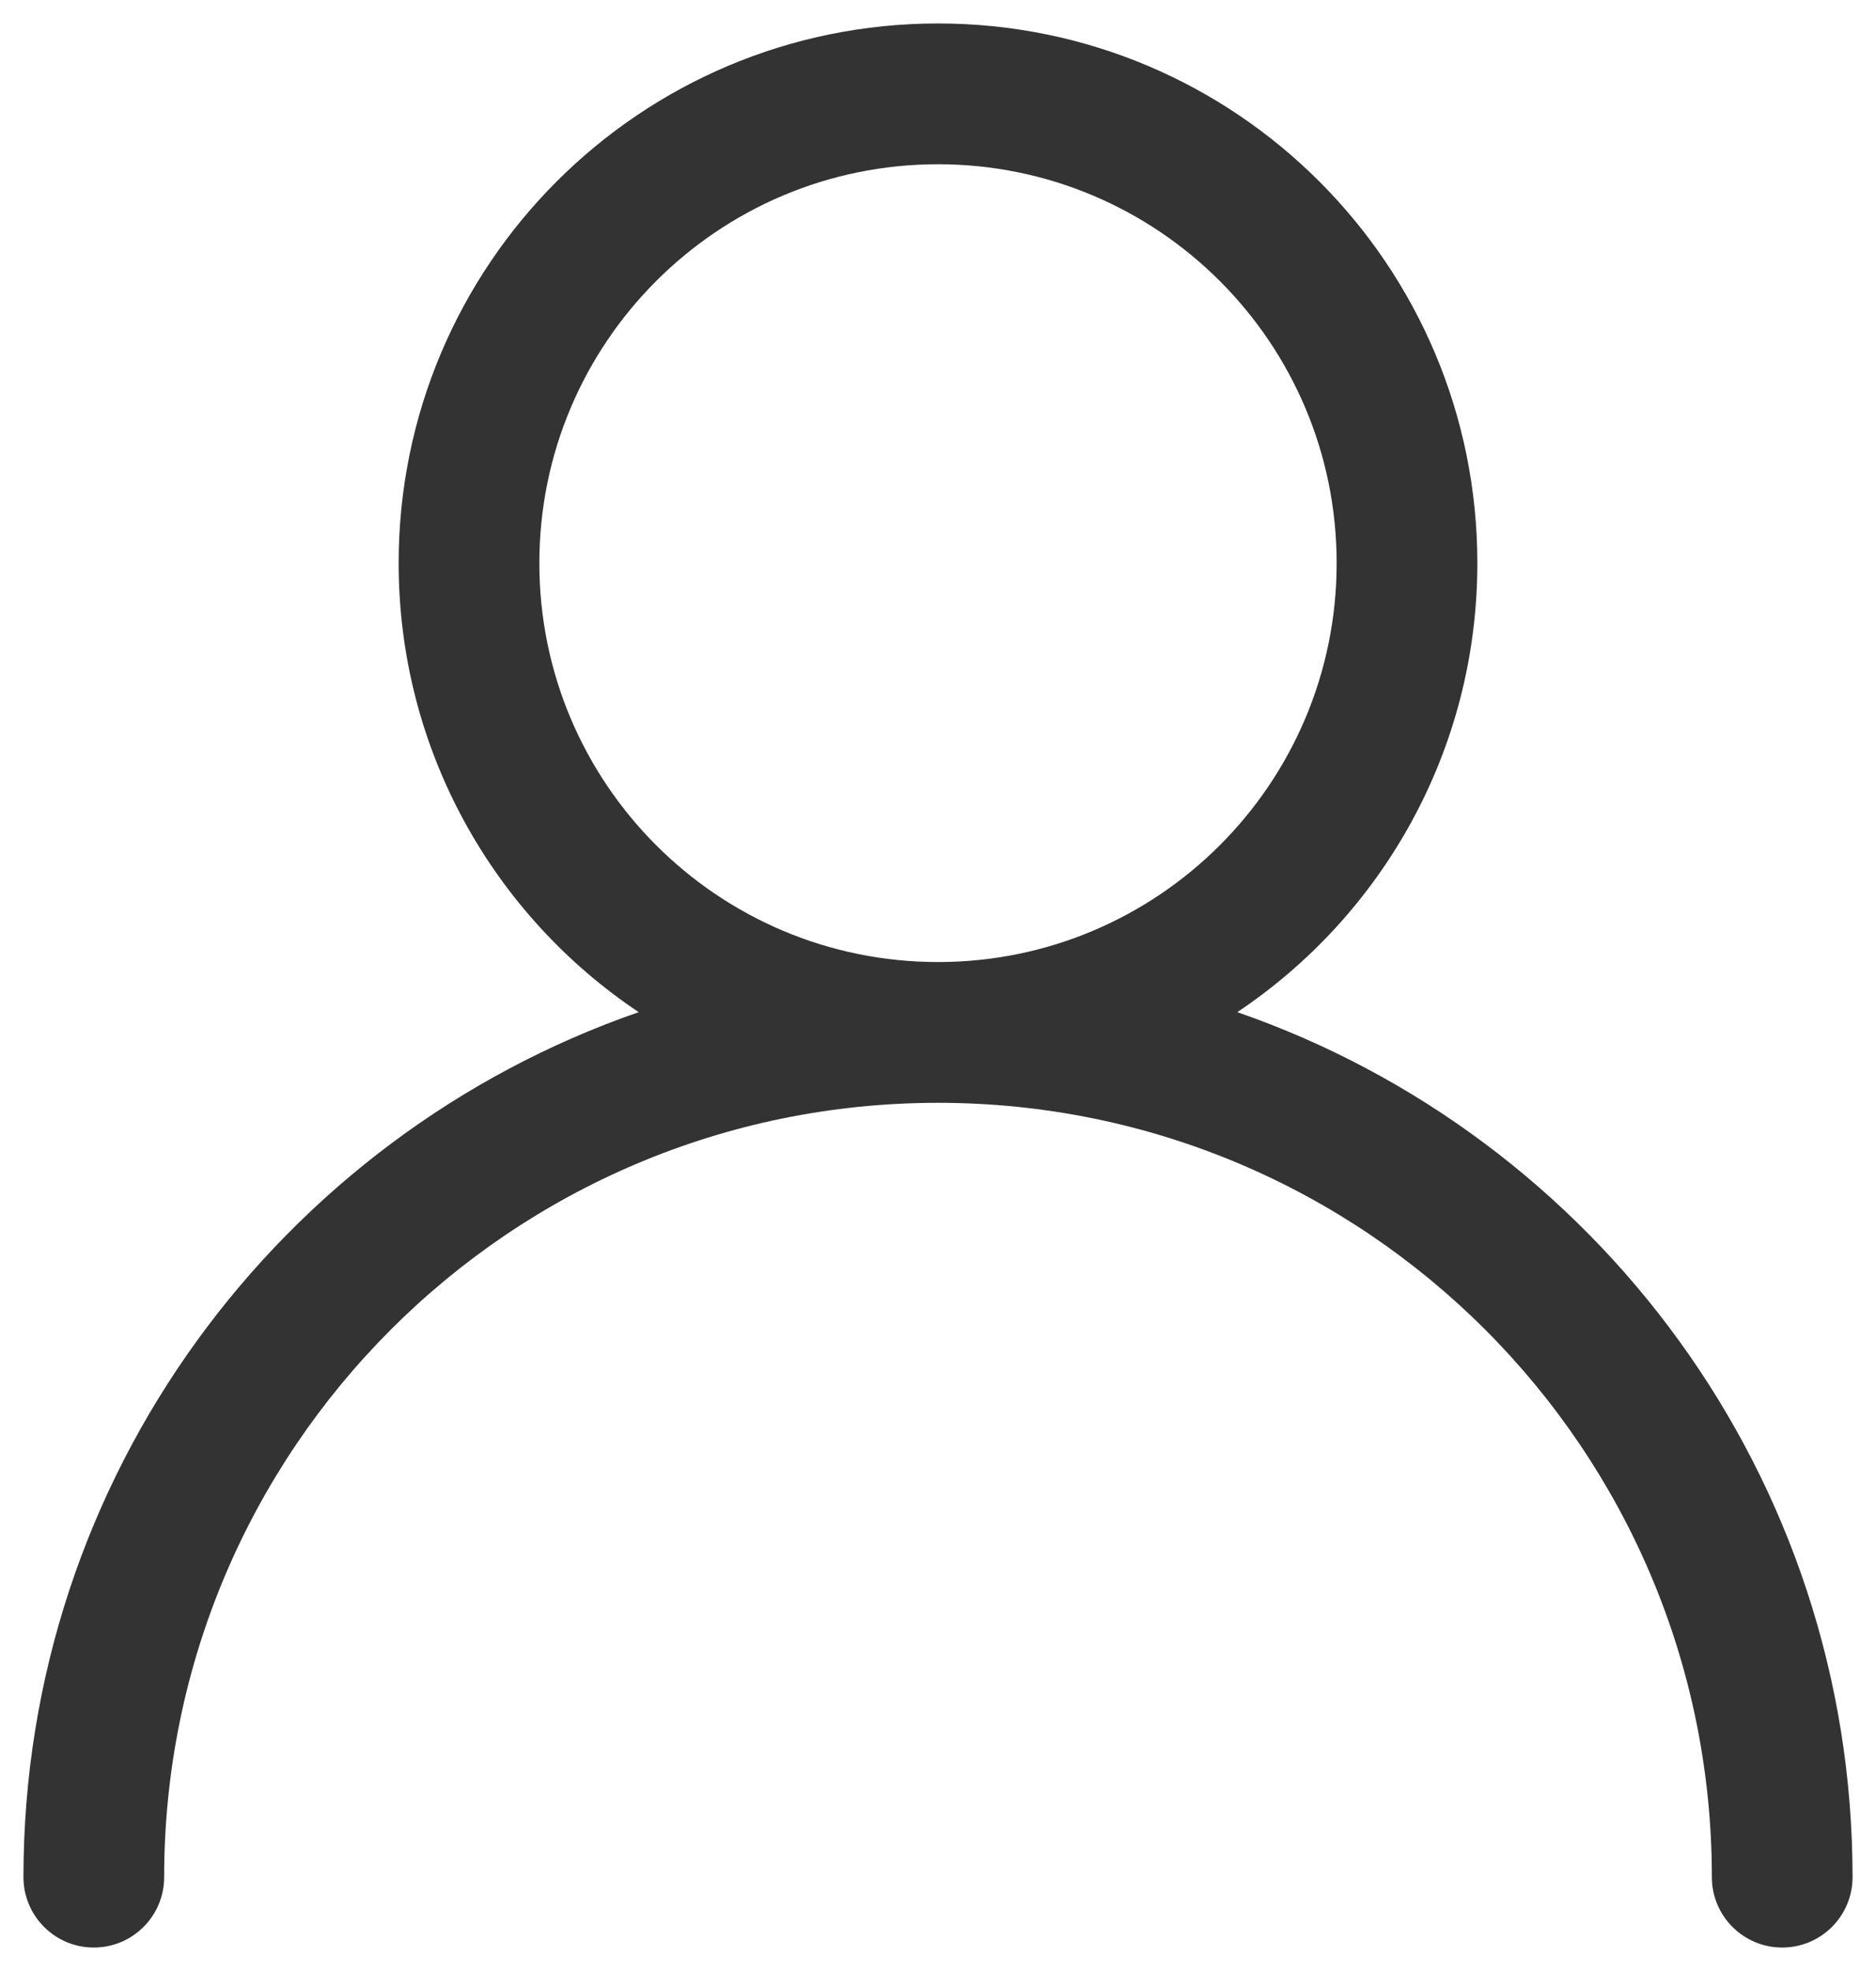
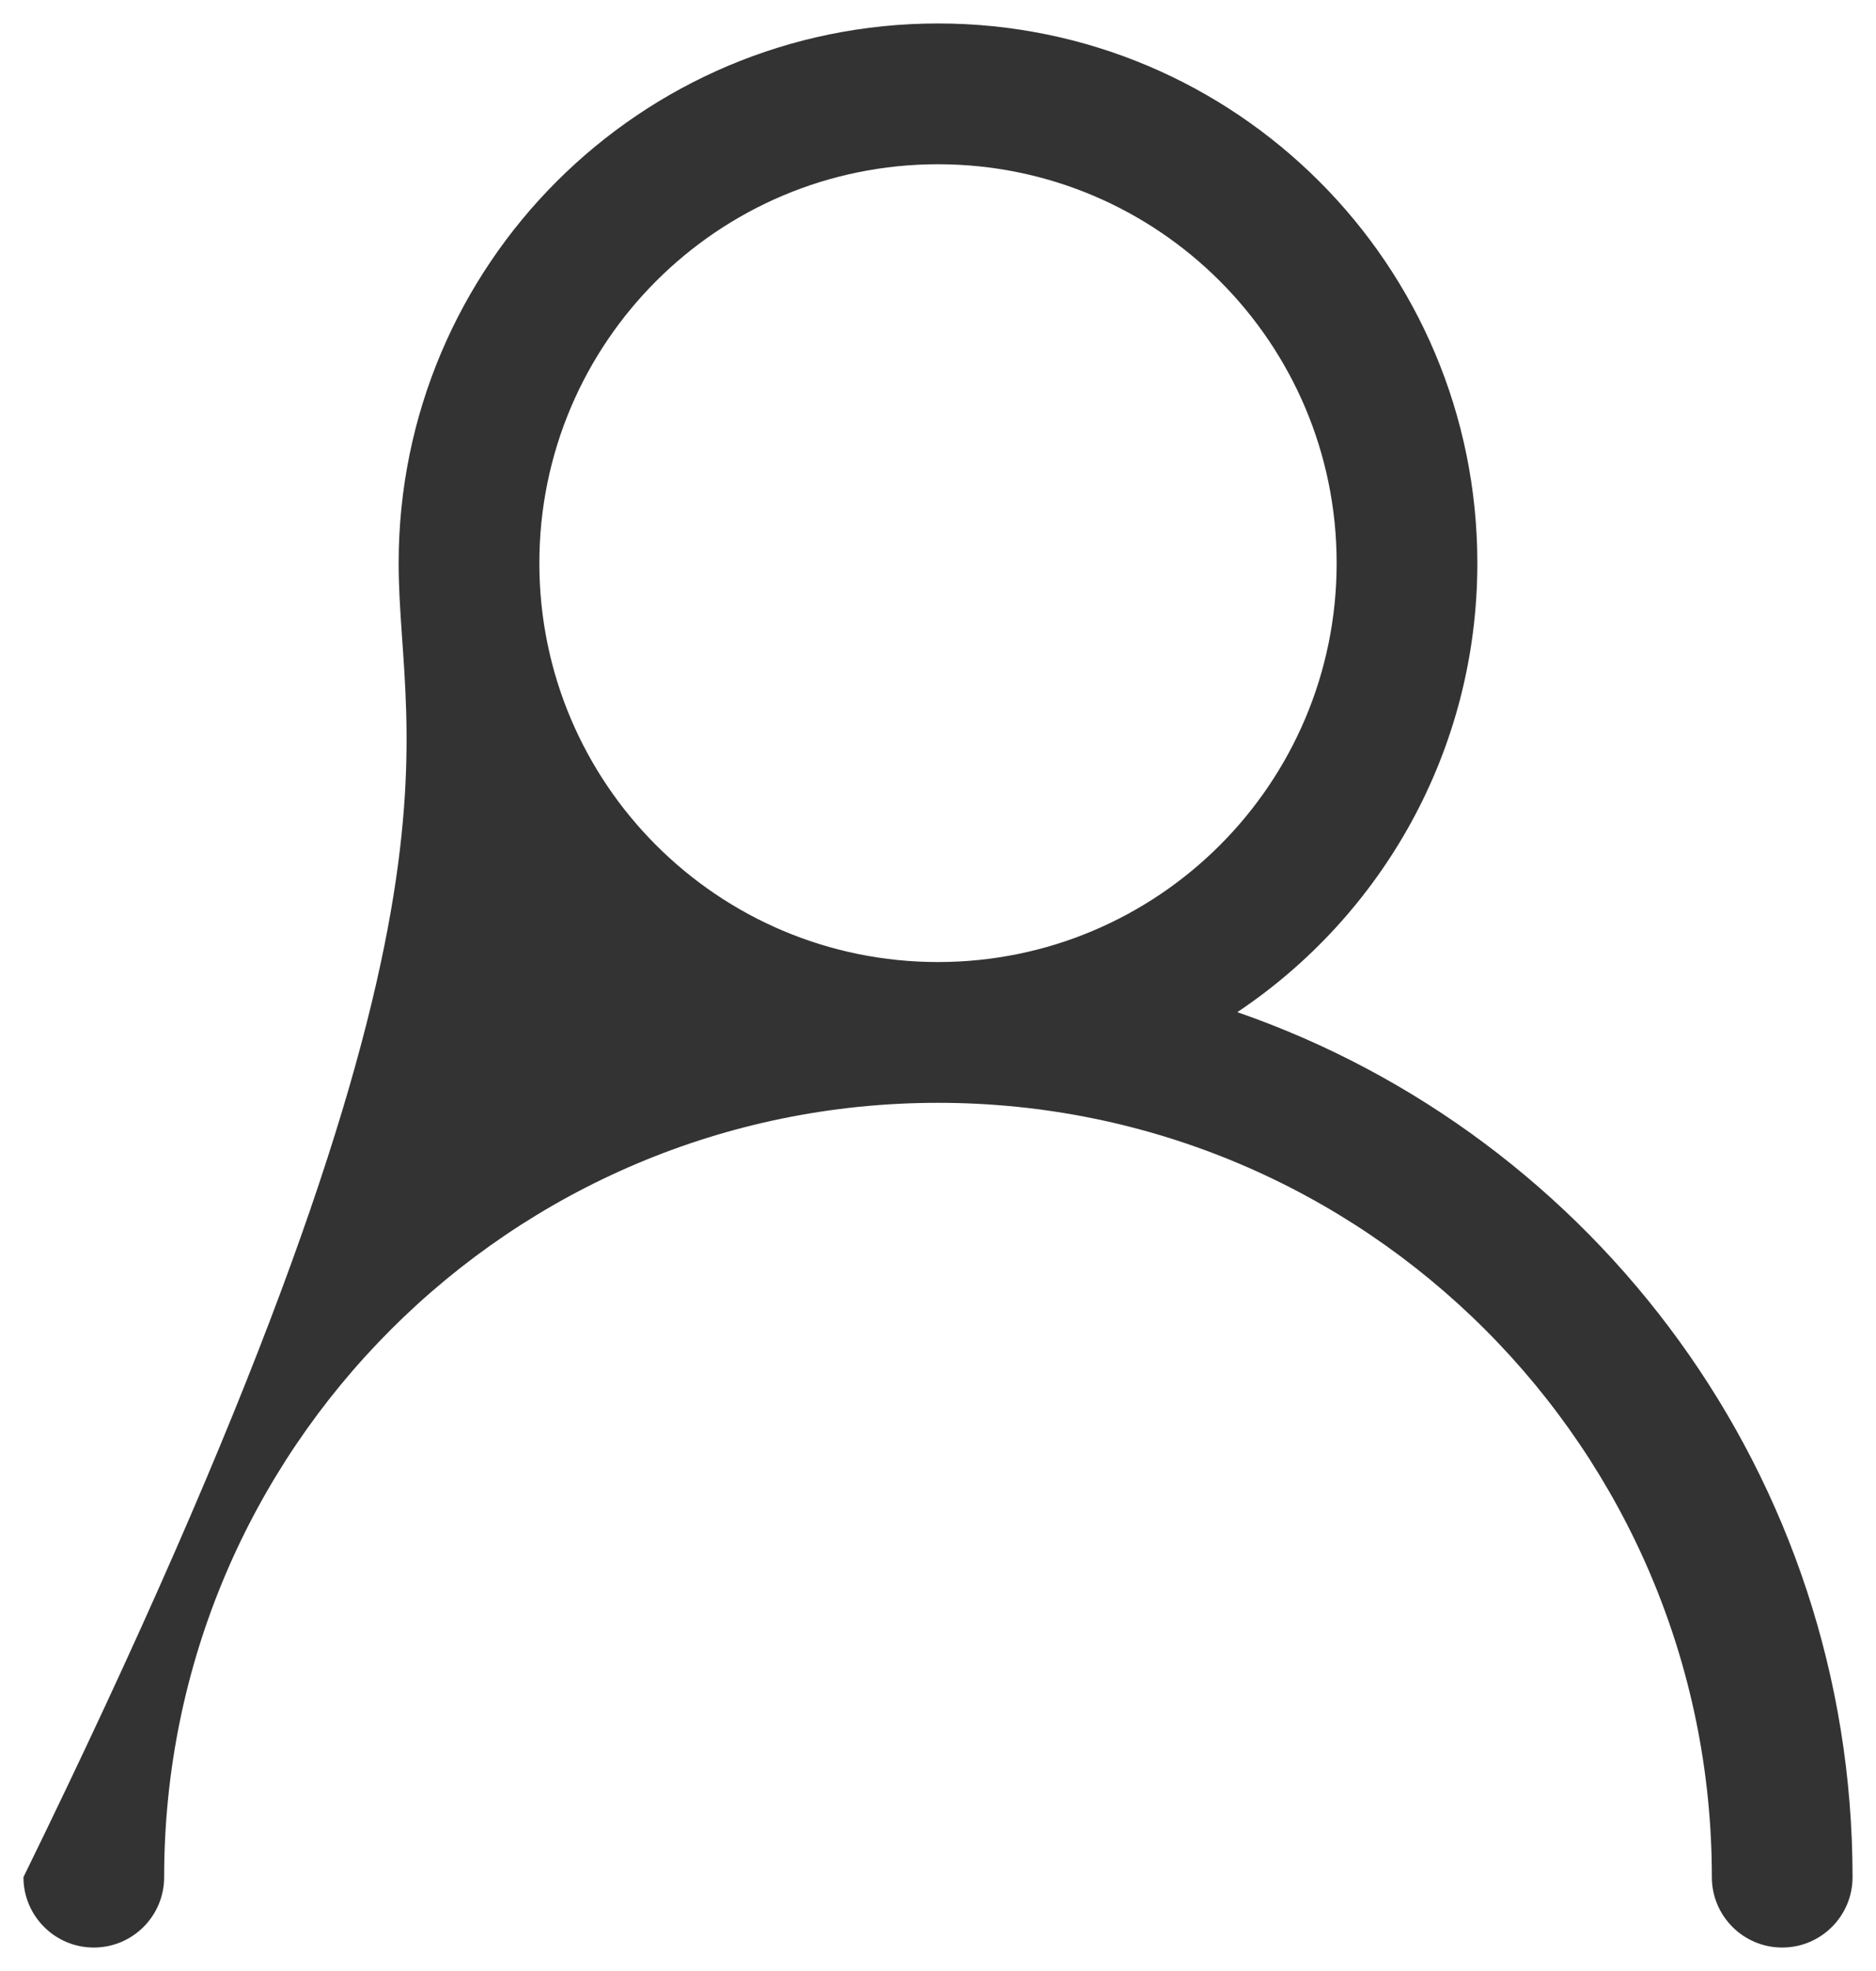
<svg xmlns="http://www.w3.org/2000/svg" width="20px" height="21px" viewBox="0 0 20 21" version="1.1">
  <title>形状结合</title>
  <g id="页面-1" stroke="none" stroke-width="1" fill="none" fill-rule="evenodd">
    <g id="我的" transform="translate(-2, -2)" fill="#333333" fill-rule="nonzero">
-       <path d="M12,2.25 C15.176,2.25 17.75,4.824 17.75,8 C17.75,9.995 16.734,11.753 15.191,12.784 C19.009,14.106 21.75,17.733 21.75,22 C21.75,22.414 21.414,22.75 21,22.75 C20.586,22.75 20.25,22.414 20.25,22 C20.25,17.444 16.556,13.75 12,13.75 C7.444,13.75 3.75,17.444 3.75,22 C3.75,22.414 3.414,22.75 3,22.75 C2.586,22.75 2.25,22.414 2.25,22 C2.25,17.733 4.991,14.106 8.809,12.784 C7.266,11.753 6.25,9.995 6.25,8 C6.25,4.824 8.824,2.25 12,2.25 Z M12,3.75 C9.653,3.75 7.75,5.653 7.75,8 C7.75,10.347 9.653,12.25 12,12.25 C14.347,12.25 16.25,10.347 16.25,8 C16.25,5.653 14.347,3.75 12,3.75 Z" id="形状结合" />
+       <path d="M12,2.25 C15.176,2.25 17.75,4.824 17.75,8 C17.75,9.995 16.734,11.753 15.191,12.784 C19.009,14.106 21.75,17.733 21.75,22 C21.75,22.414 21.414,22.75 21,22.75 C20.586,22.75 20.25,22.414 20.25,22 C20.25,17.444 16.556,13.75 12,13.75 C7.444,13.75 3.75,17.444 3.75,22 C3.75,22.414 3.414,22.75 3,22.75 C2.586,22.75 2.25,22.414 2.25,22 C7.266,11.753 6.25,9.995 6.25,8 C6.25,4.824 8.824,2.25 12,2.25 Z M12,3.75 C9.653,3.75 7.75,5.653 7.75,8 C7.75,10.347 9.653,12.25 12,12.25 C14.347,12.25 16.25,10.347 16.25,8 C16.25,5.653 14.347,3.75 12,3.75 Z" id="形状结合" />
    </g>
  </g>
</svg>